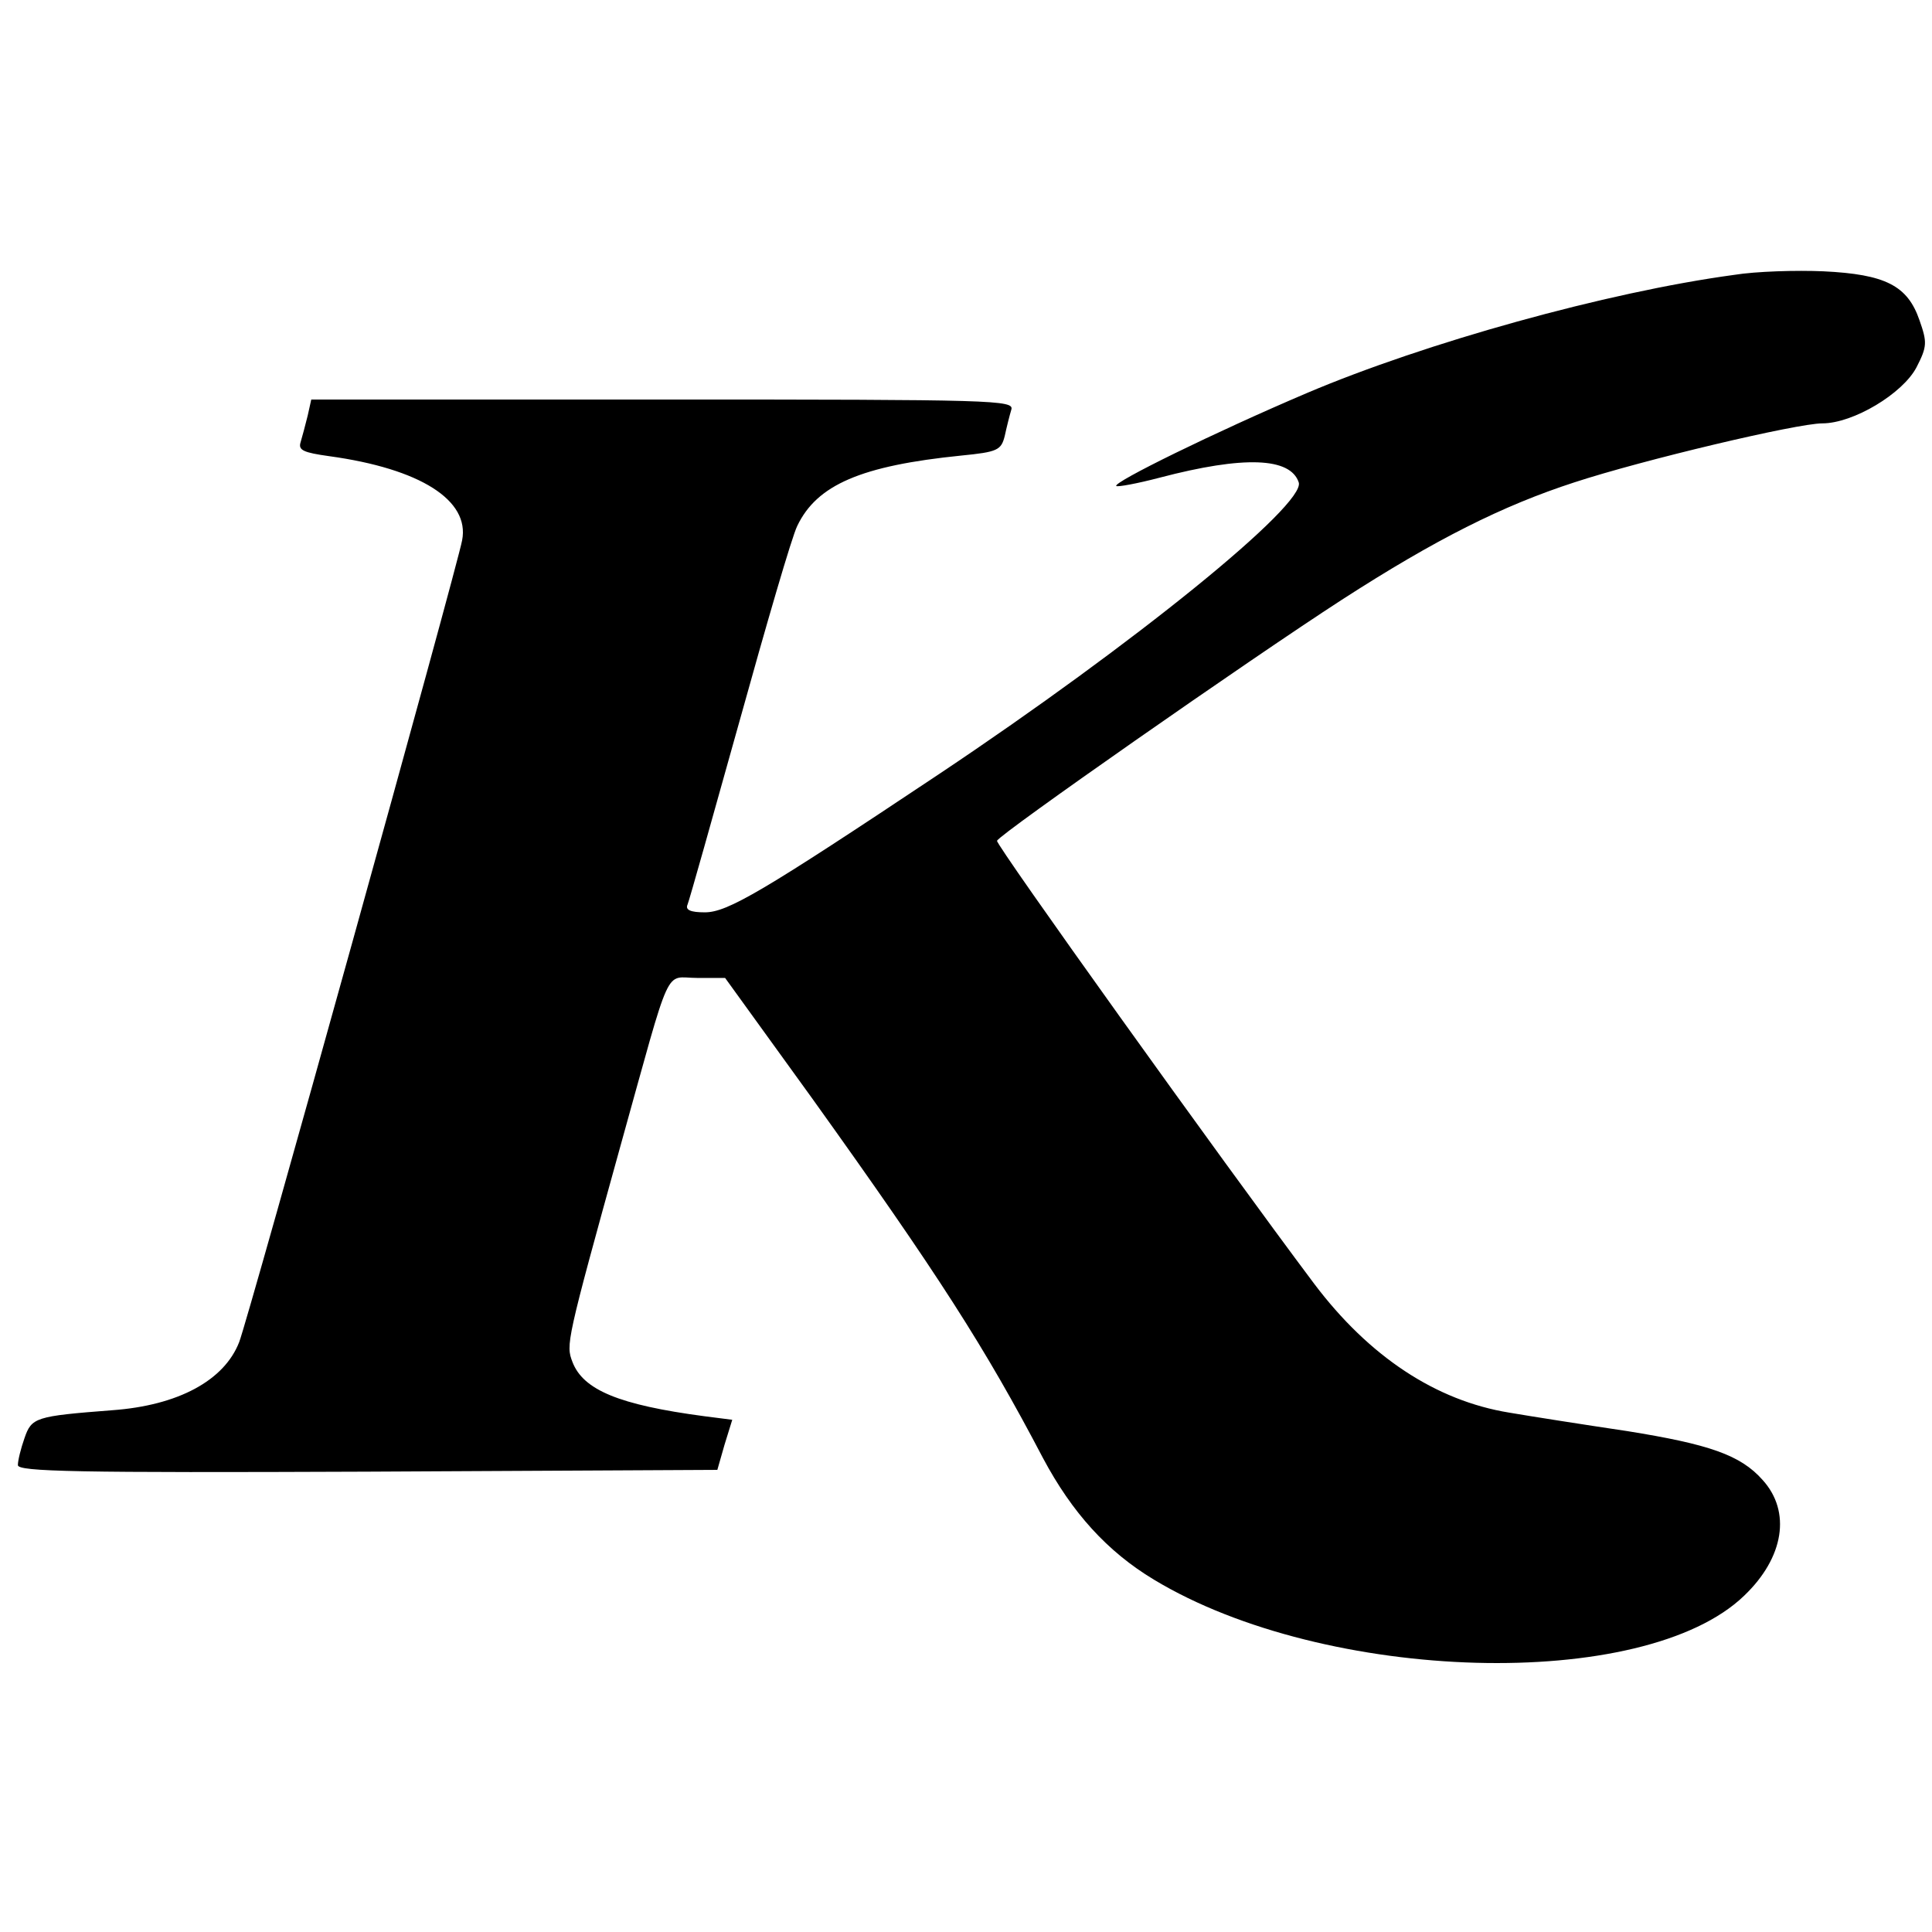
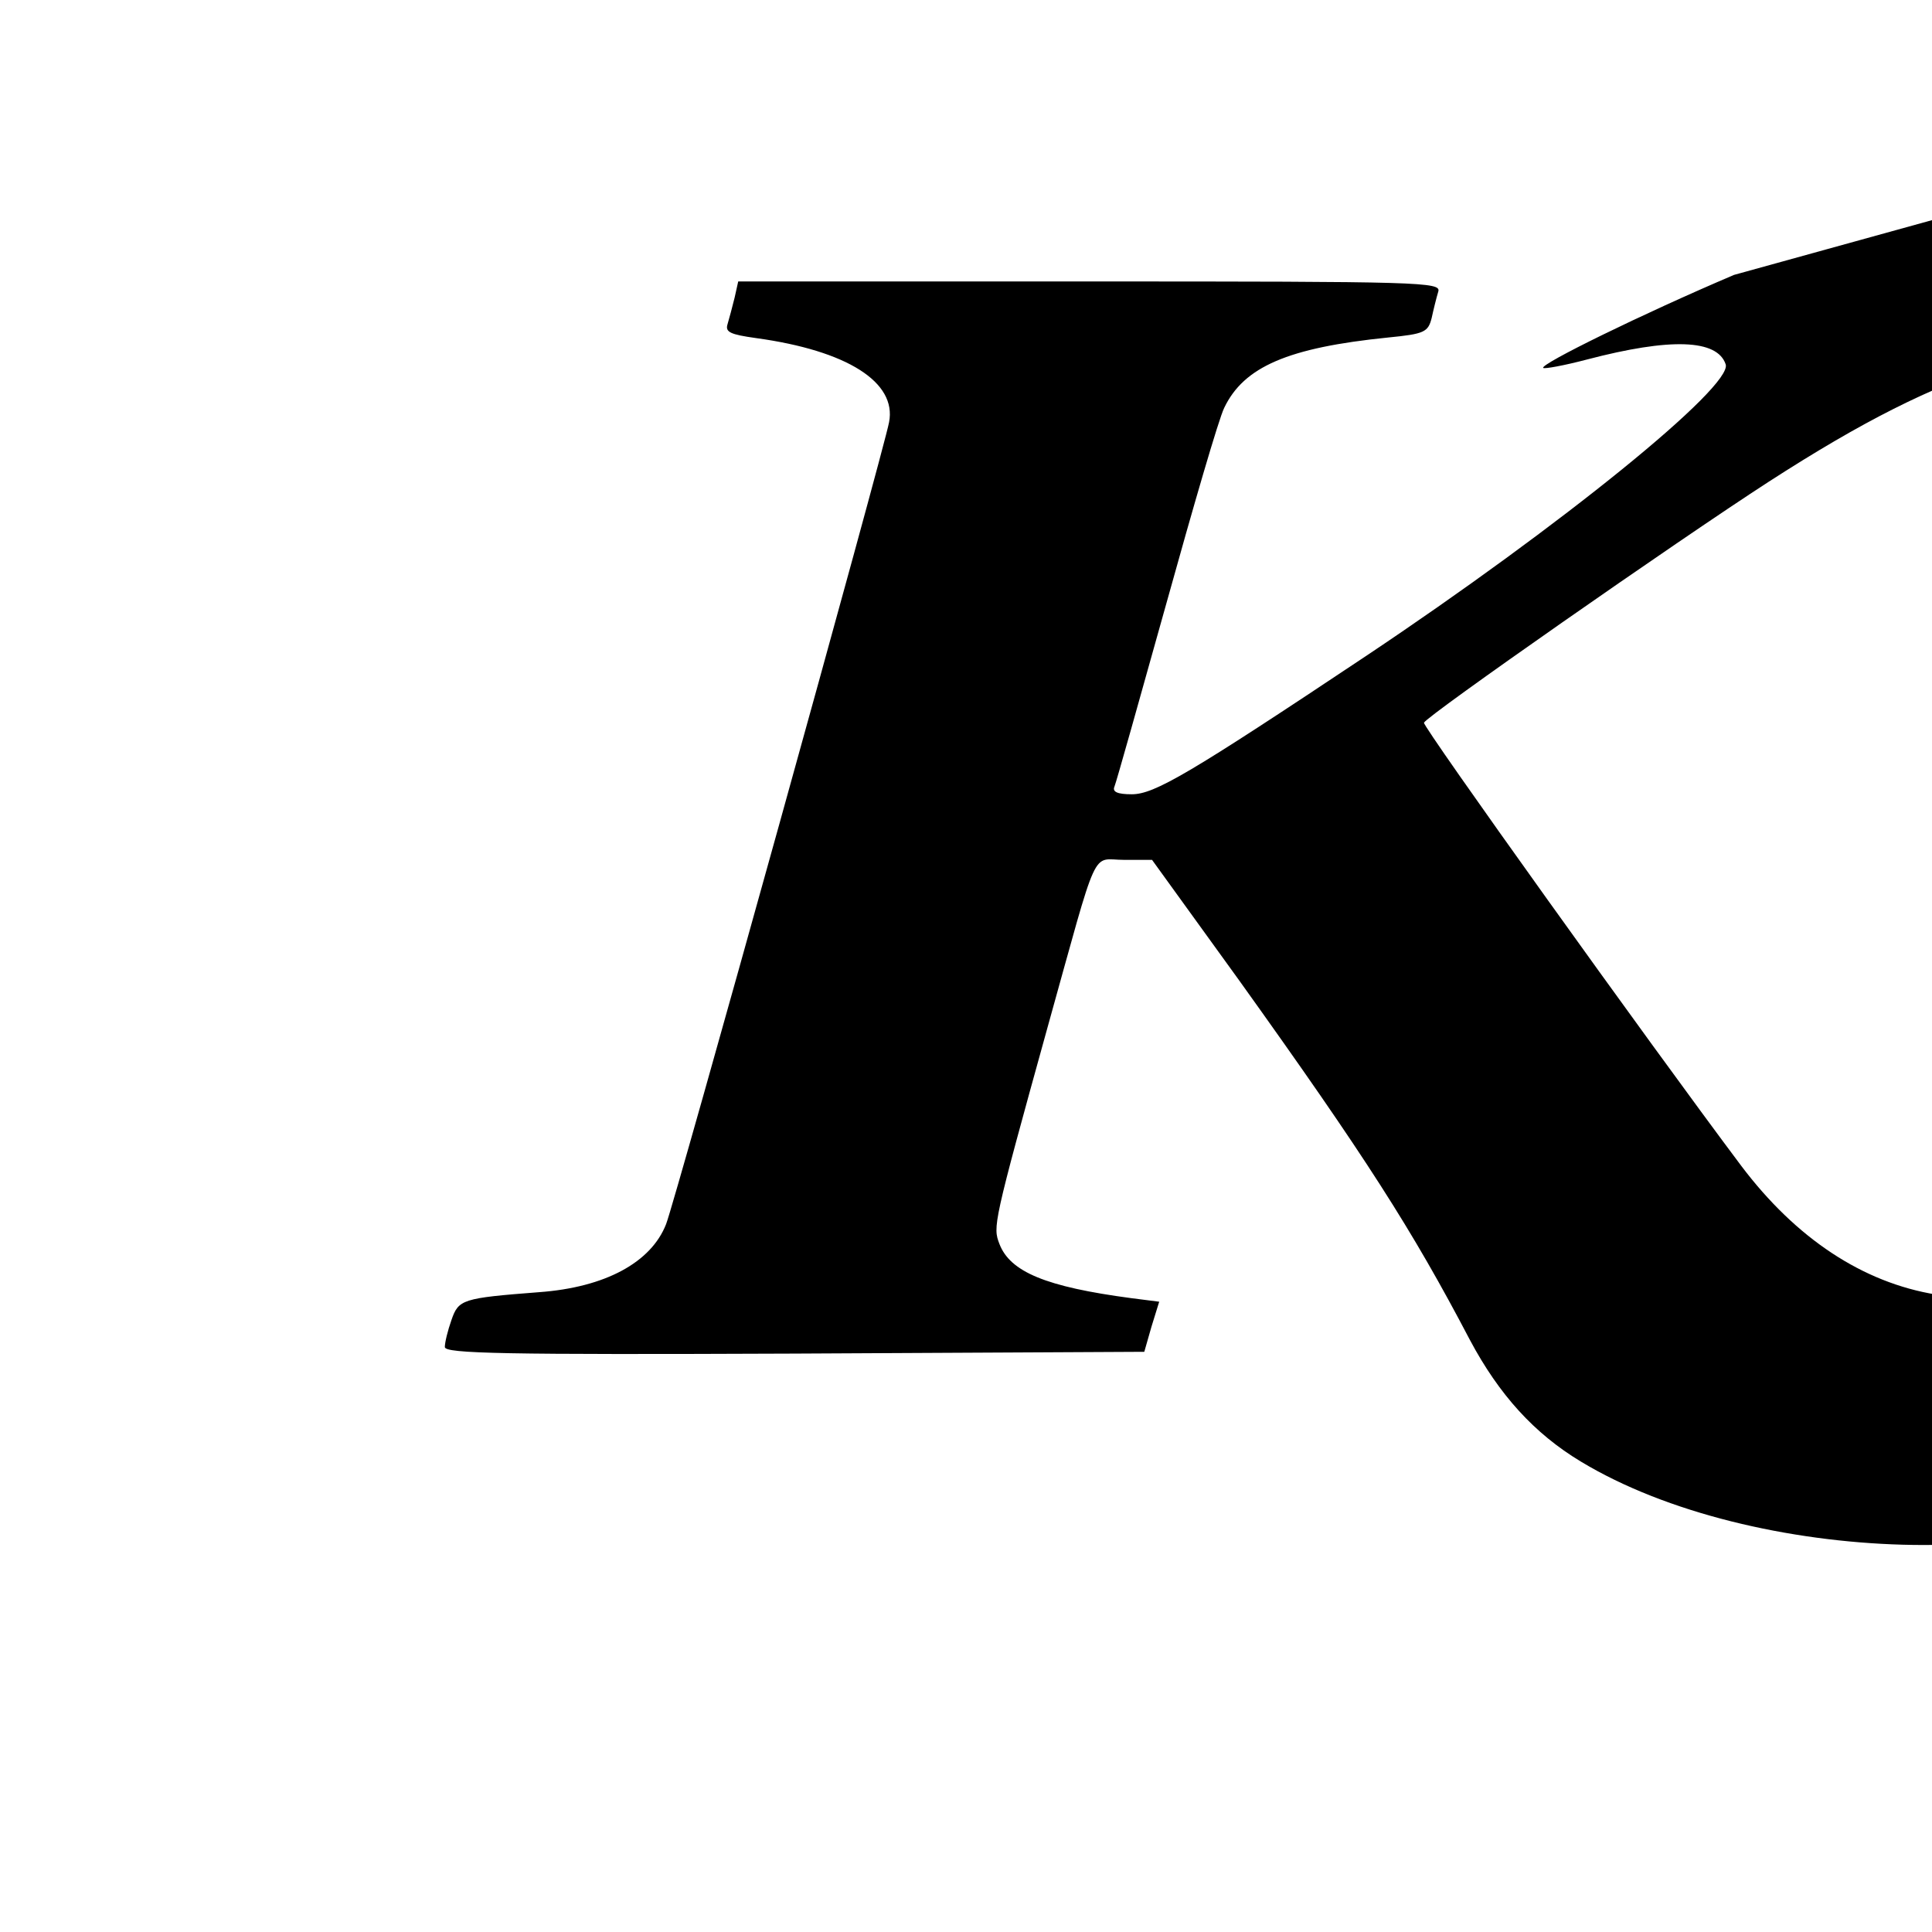
<svg xmlns="http://www.w3.org/2000/svg" version="1" width="432" height="432" viewBox="0 0 324 324">
-   <path d="M290.8 46.1C269.4 49 239 57.5 219.2 65.9c-15.5 6.6-32.6 15-32 15.6.2.2 3.5-.4 7.3-1.4 14.1-3.7 21.9-3.4 23.3.8 1.2 3.7-27.5 27-60.3 48.9-29.7 19.8-35.5 23.2-39.3 23.2-2.4 0-3.3-.4-2.9-1.3.3-.7 4.2-14.6 8.7-30.7 4.5-16.2 8.8-31 9.7-32.8 3.3-6.9 10.7-10.1 27.5-11.8 6.1-.6 6.7-.9 7.3-3.3.3-1.4.8-3.4 1.1-4.4.5-1.6-2.7-1.7-58.4-1.7h-59l-.6 2.7c-.4 1.6-.9 3.5-1.2 4.5-.4 1.3.5 1.7 4.8 2.3 15.3 2.1 23.6 7.4 22.3 14.1-.7 4.1-36 131.1-37.4 134.5-2.5 6.4-10.2 10.6-21.3 11.4-12.9 1-13.5 1.2-14.7 4.7-.6 1.7-1.1 3.7-1.1 4.5 0 1.1 9.8 1.3 58.6 1.1l58.7-.3 1.2-4.2 1.3-4.2-4.7-.6c-14.3-1.9-20.3-4.4-22.1-9.1-1.1-2.9-1.1-3.2 8.1-36.4 8.7-31.2 7.2-28 12.8-28h4.7l14.6 20.2c21.2 29.6 29 41.8 38.7 60.3 4.9 9.2 10.8 15.7 18.6 20.4 28.8 17.4 82.2 18.9 99 2.7 6.7-6.4 7.9-14.1 3.1-19.4-3.7-4.2-9-6-22.7-8.2-7.4-1.1-16.3-2.5-19.8-3.1-12.3-2-23.5-9.4-32.7-21.6-15.6-20.8-53.4-73.6-53.2-74.3.4-1.1 42.2-30.3 57.8-40.4 15.8-10.2 27-15.8 39-19.7 11.6-3.8 37.4-9.9 41.6-9.9 5.2 0 13.5-5 15.8-9.4 1.8-3.5 1.8-4.2.5-7.9-2-5.8-5.7-7.7-16.1-8.2-4.5-.2-11.3 0-15 .6z" />
+   <path d="M290.8 46.1c-15.5 6.6-32.6 15-32 15.6.2.2 3.5-.4 7.3-1.4 14.1-3.7 21.9-3.4 23.3.8 1.2 3.7-27.5 27-60.3 48.9-29.7 19.8-35.5 23.2-39.3 23.2-2.4 0-3.3-.4-2.9-1.3.3-.7 4.2-14.6 8.7-30.7 4.5-16.2 8.8-31 9.7-32.8 3.3-6.9 10.7-10.1 27.5-11.8 6.1-.6 6.7-.9 7.3-3.3.3-1.4.8-3.4 1.1-4.4.5-1.6-2.7-1.7-58.4-1.7h-59l-.6 2.7c-.4 1.6-.9 3.5-1.2 4.5-.4 1.3.5 1.7 4.8 2.3 15.3 2.1 23.6 7.4 22.3 14.1-.7 4.1-36 131.1-37.4 134.5-2.5 6.4-10.2 10.6-21.3 11.4-12.9 1-13.5 1.2-14.7 4.7-.6 1.7-1.1 3.7-1.1 4.5 0 1.1 9.8 1.3 58.6 1.1l58.7-.3 1.2-4.2 1.3-4.2-4.7-.6c-14.3-1.9-20.3-4.4-22.1-9.1-1.1-2.9-1.1-3.2 8.1-36.4 8.7-31.2 7.2-28 12.8-28h4.7l14.6 20.2c21.2 29.6 29 41.8 38.7 60.3 4.9 9.2 10.8 15.7 18.6 20.4 28.8 17.4 82.2 18.9 99 2.7 6.7-6.4 7.9-14.1 3.1-19.4-3.7-4.2-9-6-22.7-8.2-7.4-1.1-16.3-2.5-19.8-3.1-12.3-2-23.5-9.4-32.7-21.6-15.6-20.8-53.4-73.6-53.2-74.3.4-1.1 42.2-30.3 57.8-40.4 15.8-10.2 27-15.8 39-19.7 11.6-3.8 37.4-9.9 41.6-9.9 5.2 0 13.5-5 15.8-9.4 1.8-3.5 1.8-4.2.5-7.9-2-5.8-5.7-7.7-16.1-8.2-4.5-.2-11.3 0-15 .6z" />
</svg>